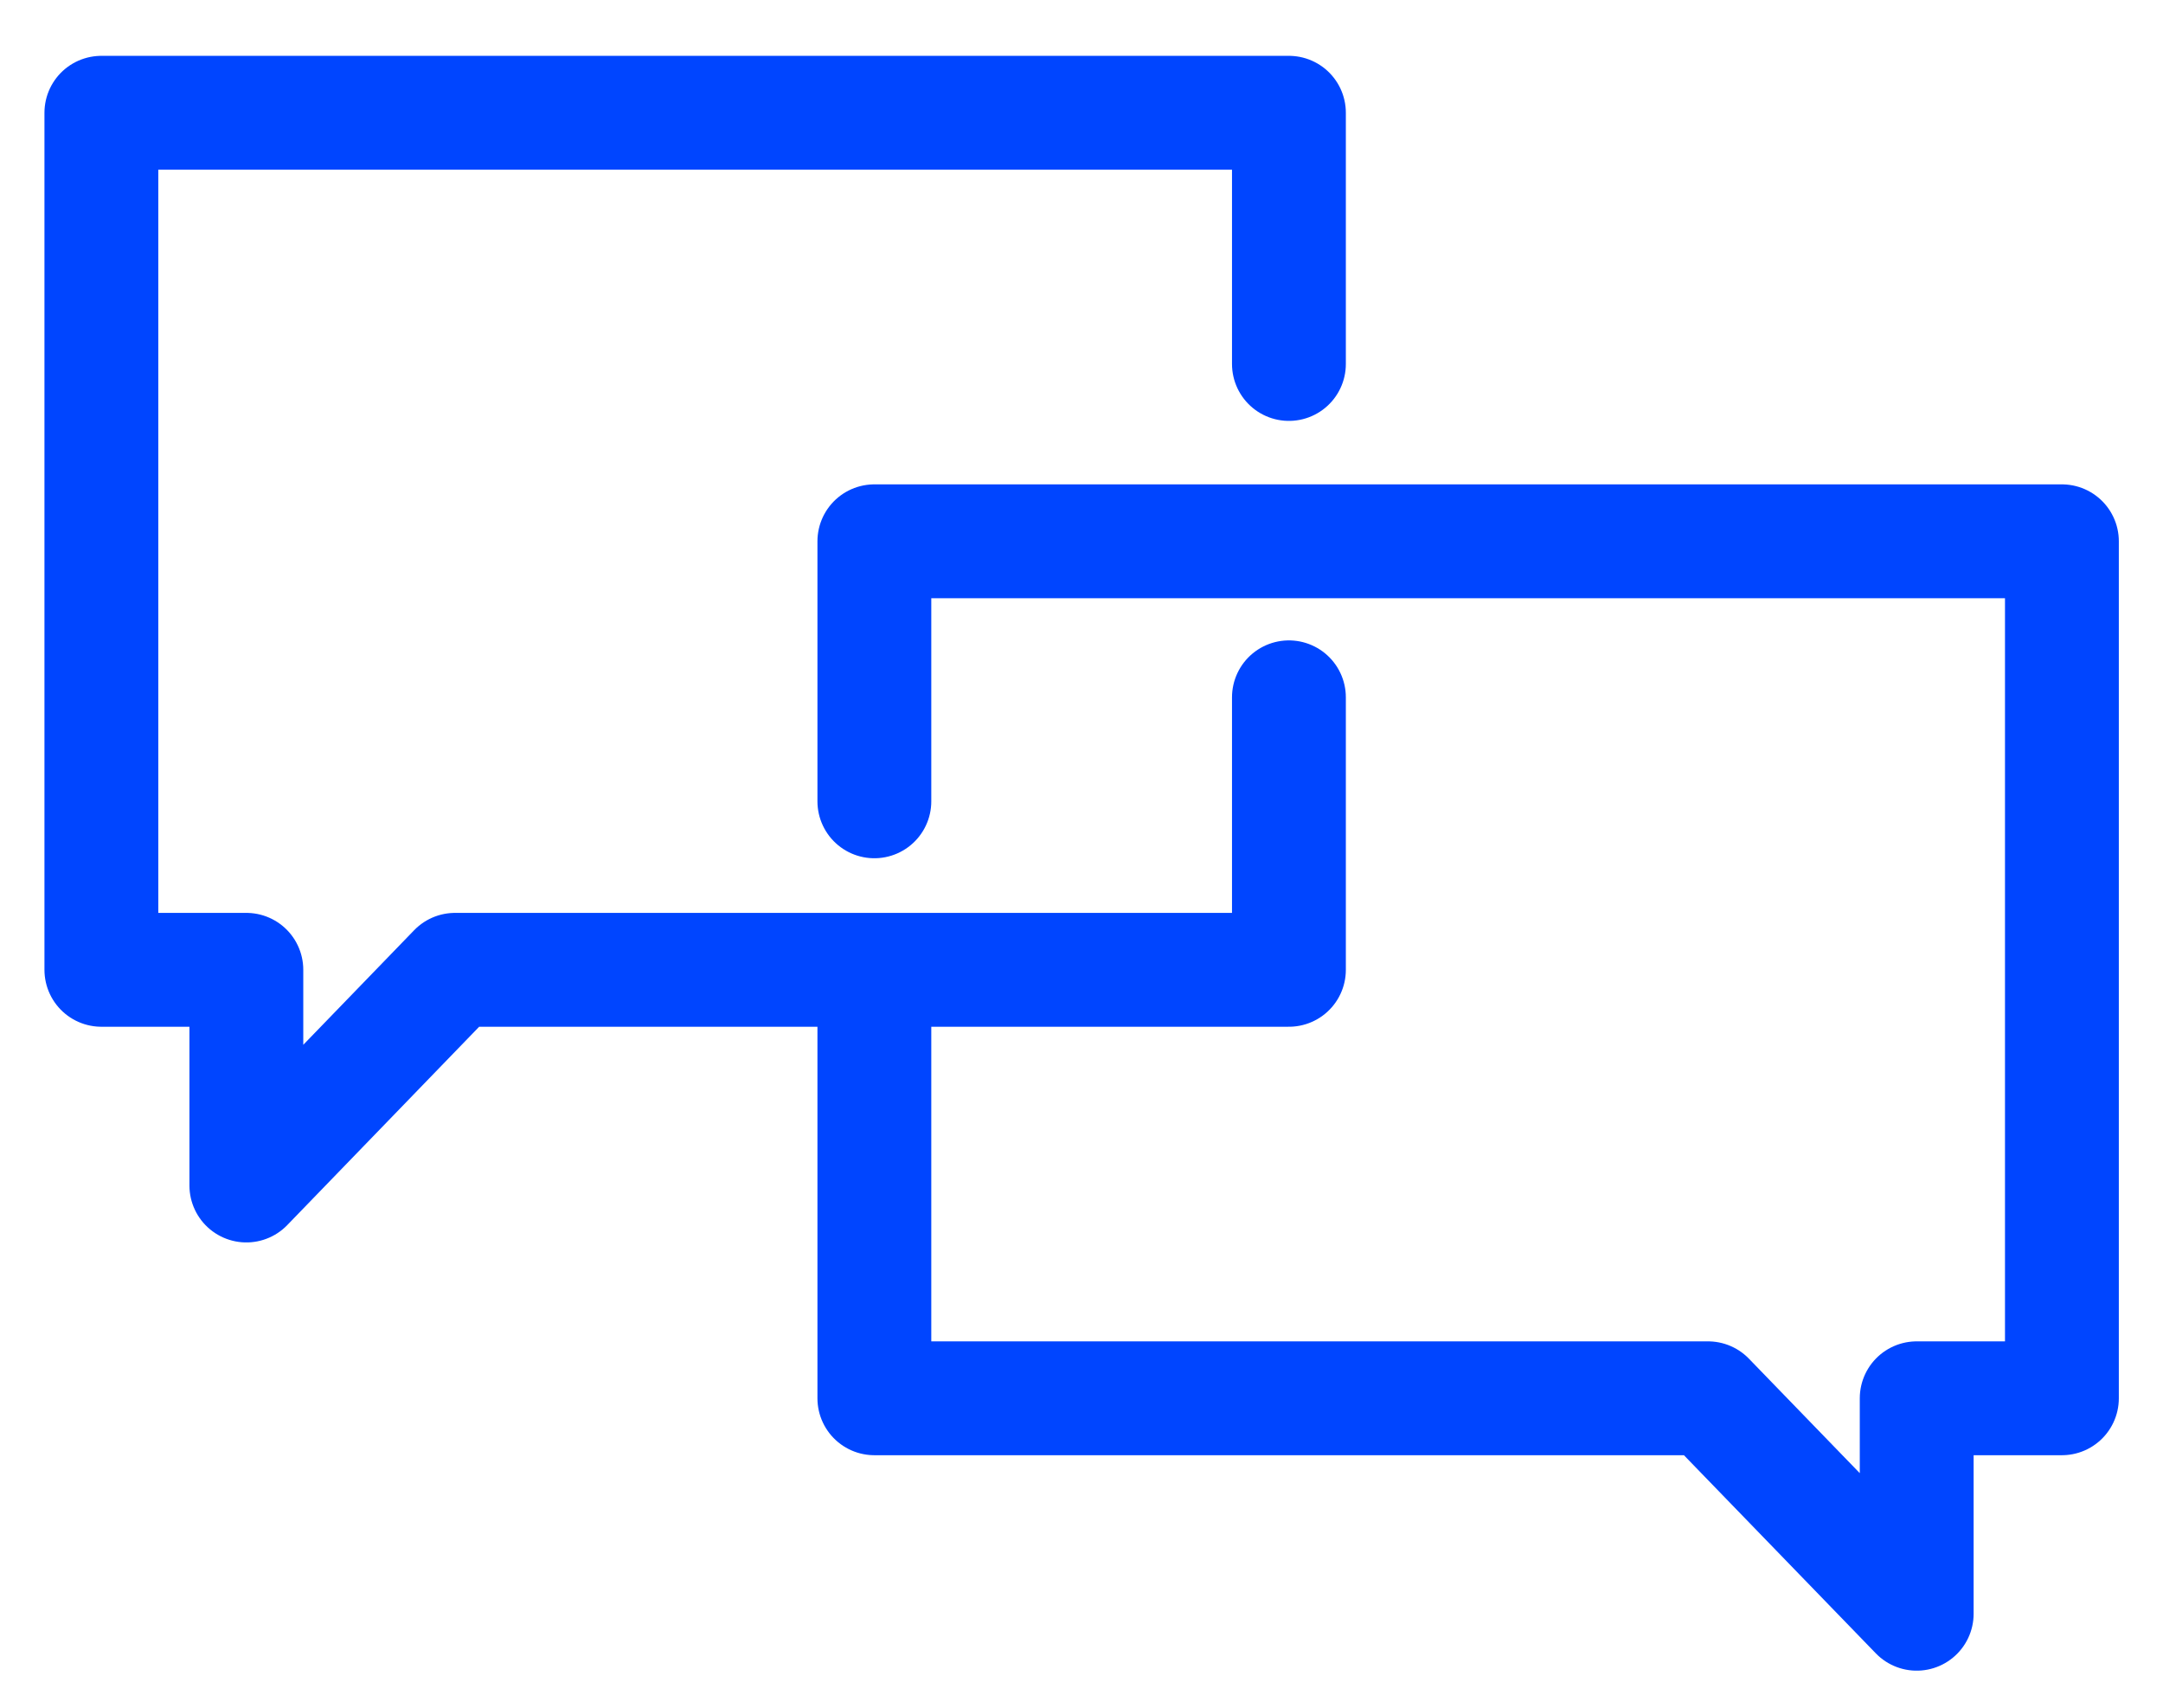
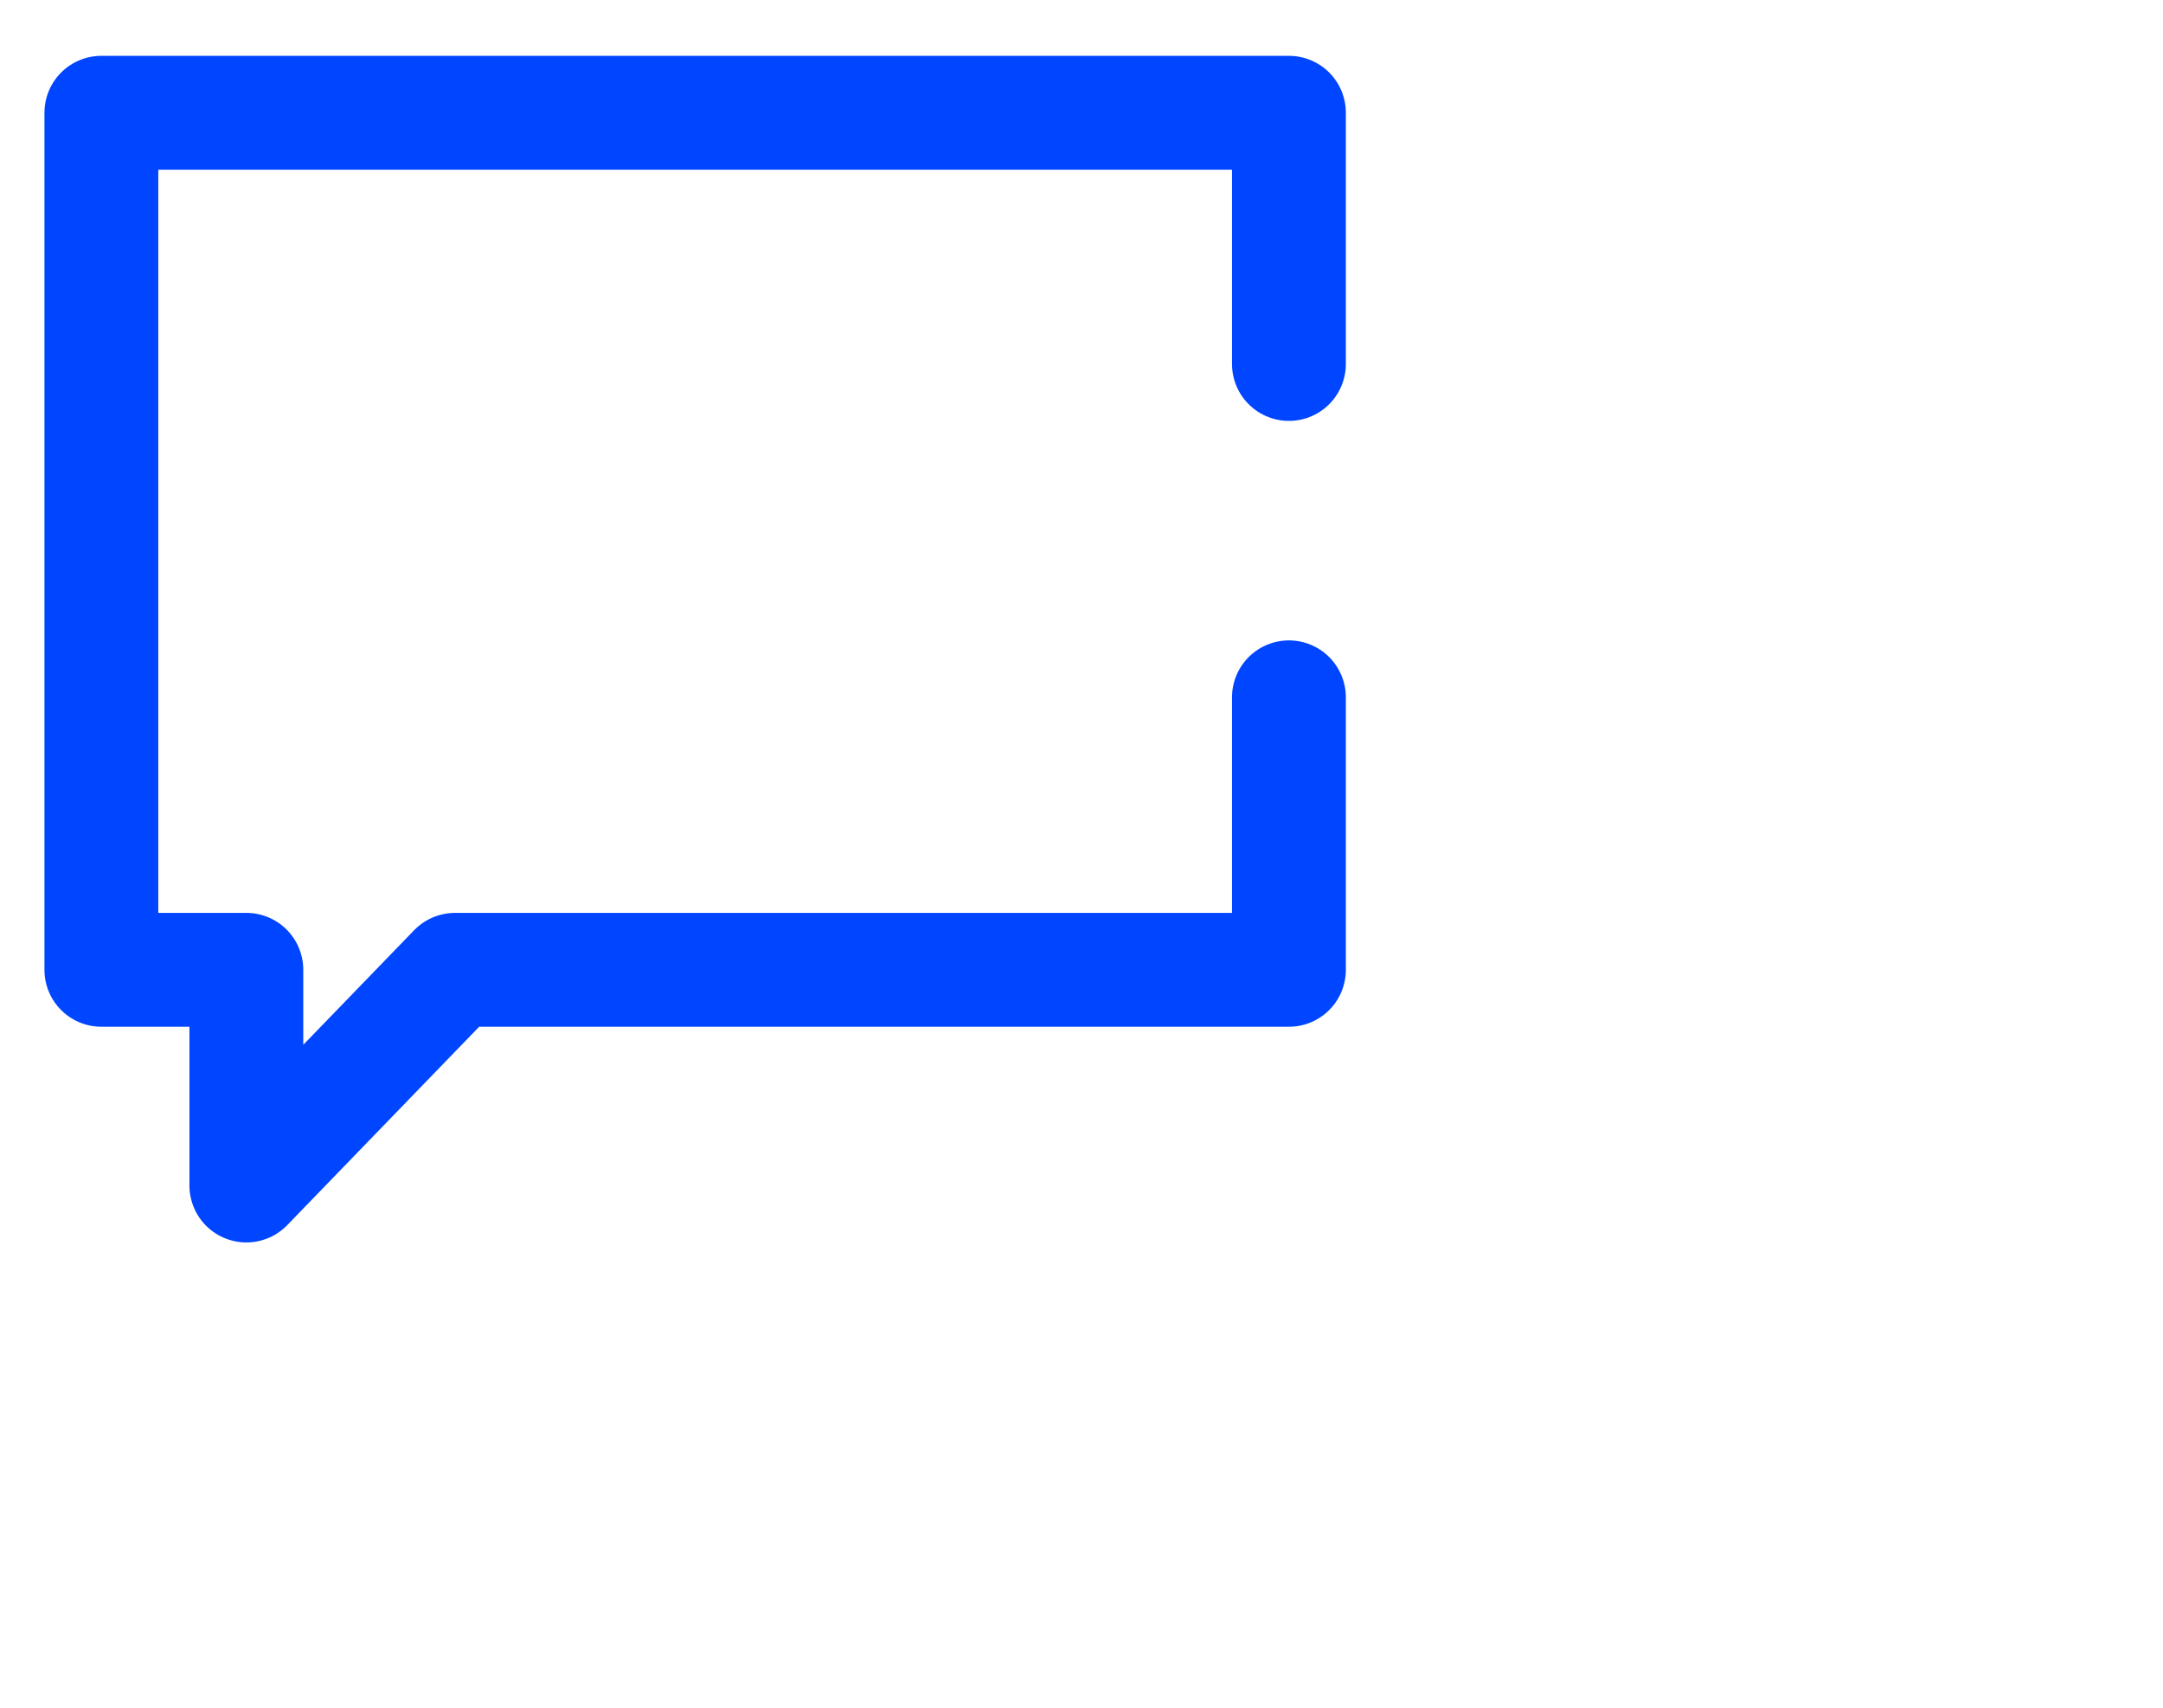
<svg xmlns="http://www.w3.org/2000/svg" width="38" height="30" viewBox="0 0 38 30" fill="none">
  <path d="M22.644 6.394V1.981H1.781V17.037H4.328V20.826L7.994 17.037H22.644V12.25" stroke="#0045FF" stroke-width="2" stroke-miterlimit="10" stroke-linecap="round" stroke-linejoin="round" />
-   <path d="M15.361 14.077V9.509H36.224V24.564H33.673V28.349L30.007 24.564H15.361V17.192" stroke="#0045FF" stroke-width="2" stroke-miterlimit="10" stroke-linecap="round" stroke-linejoin="round" />
</svg>